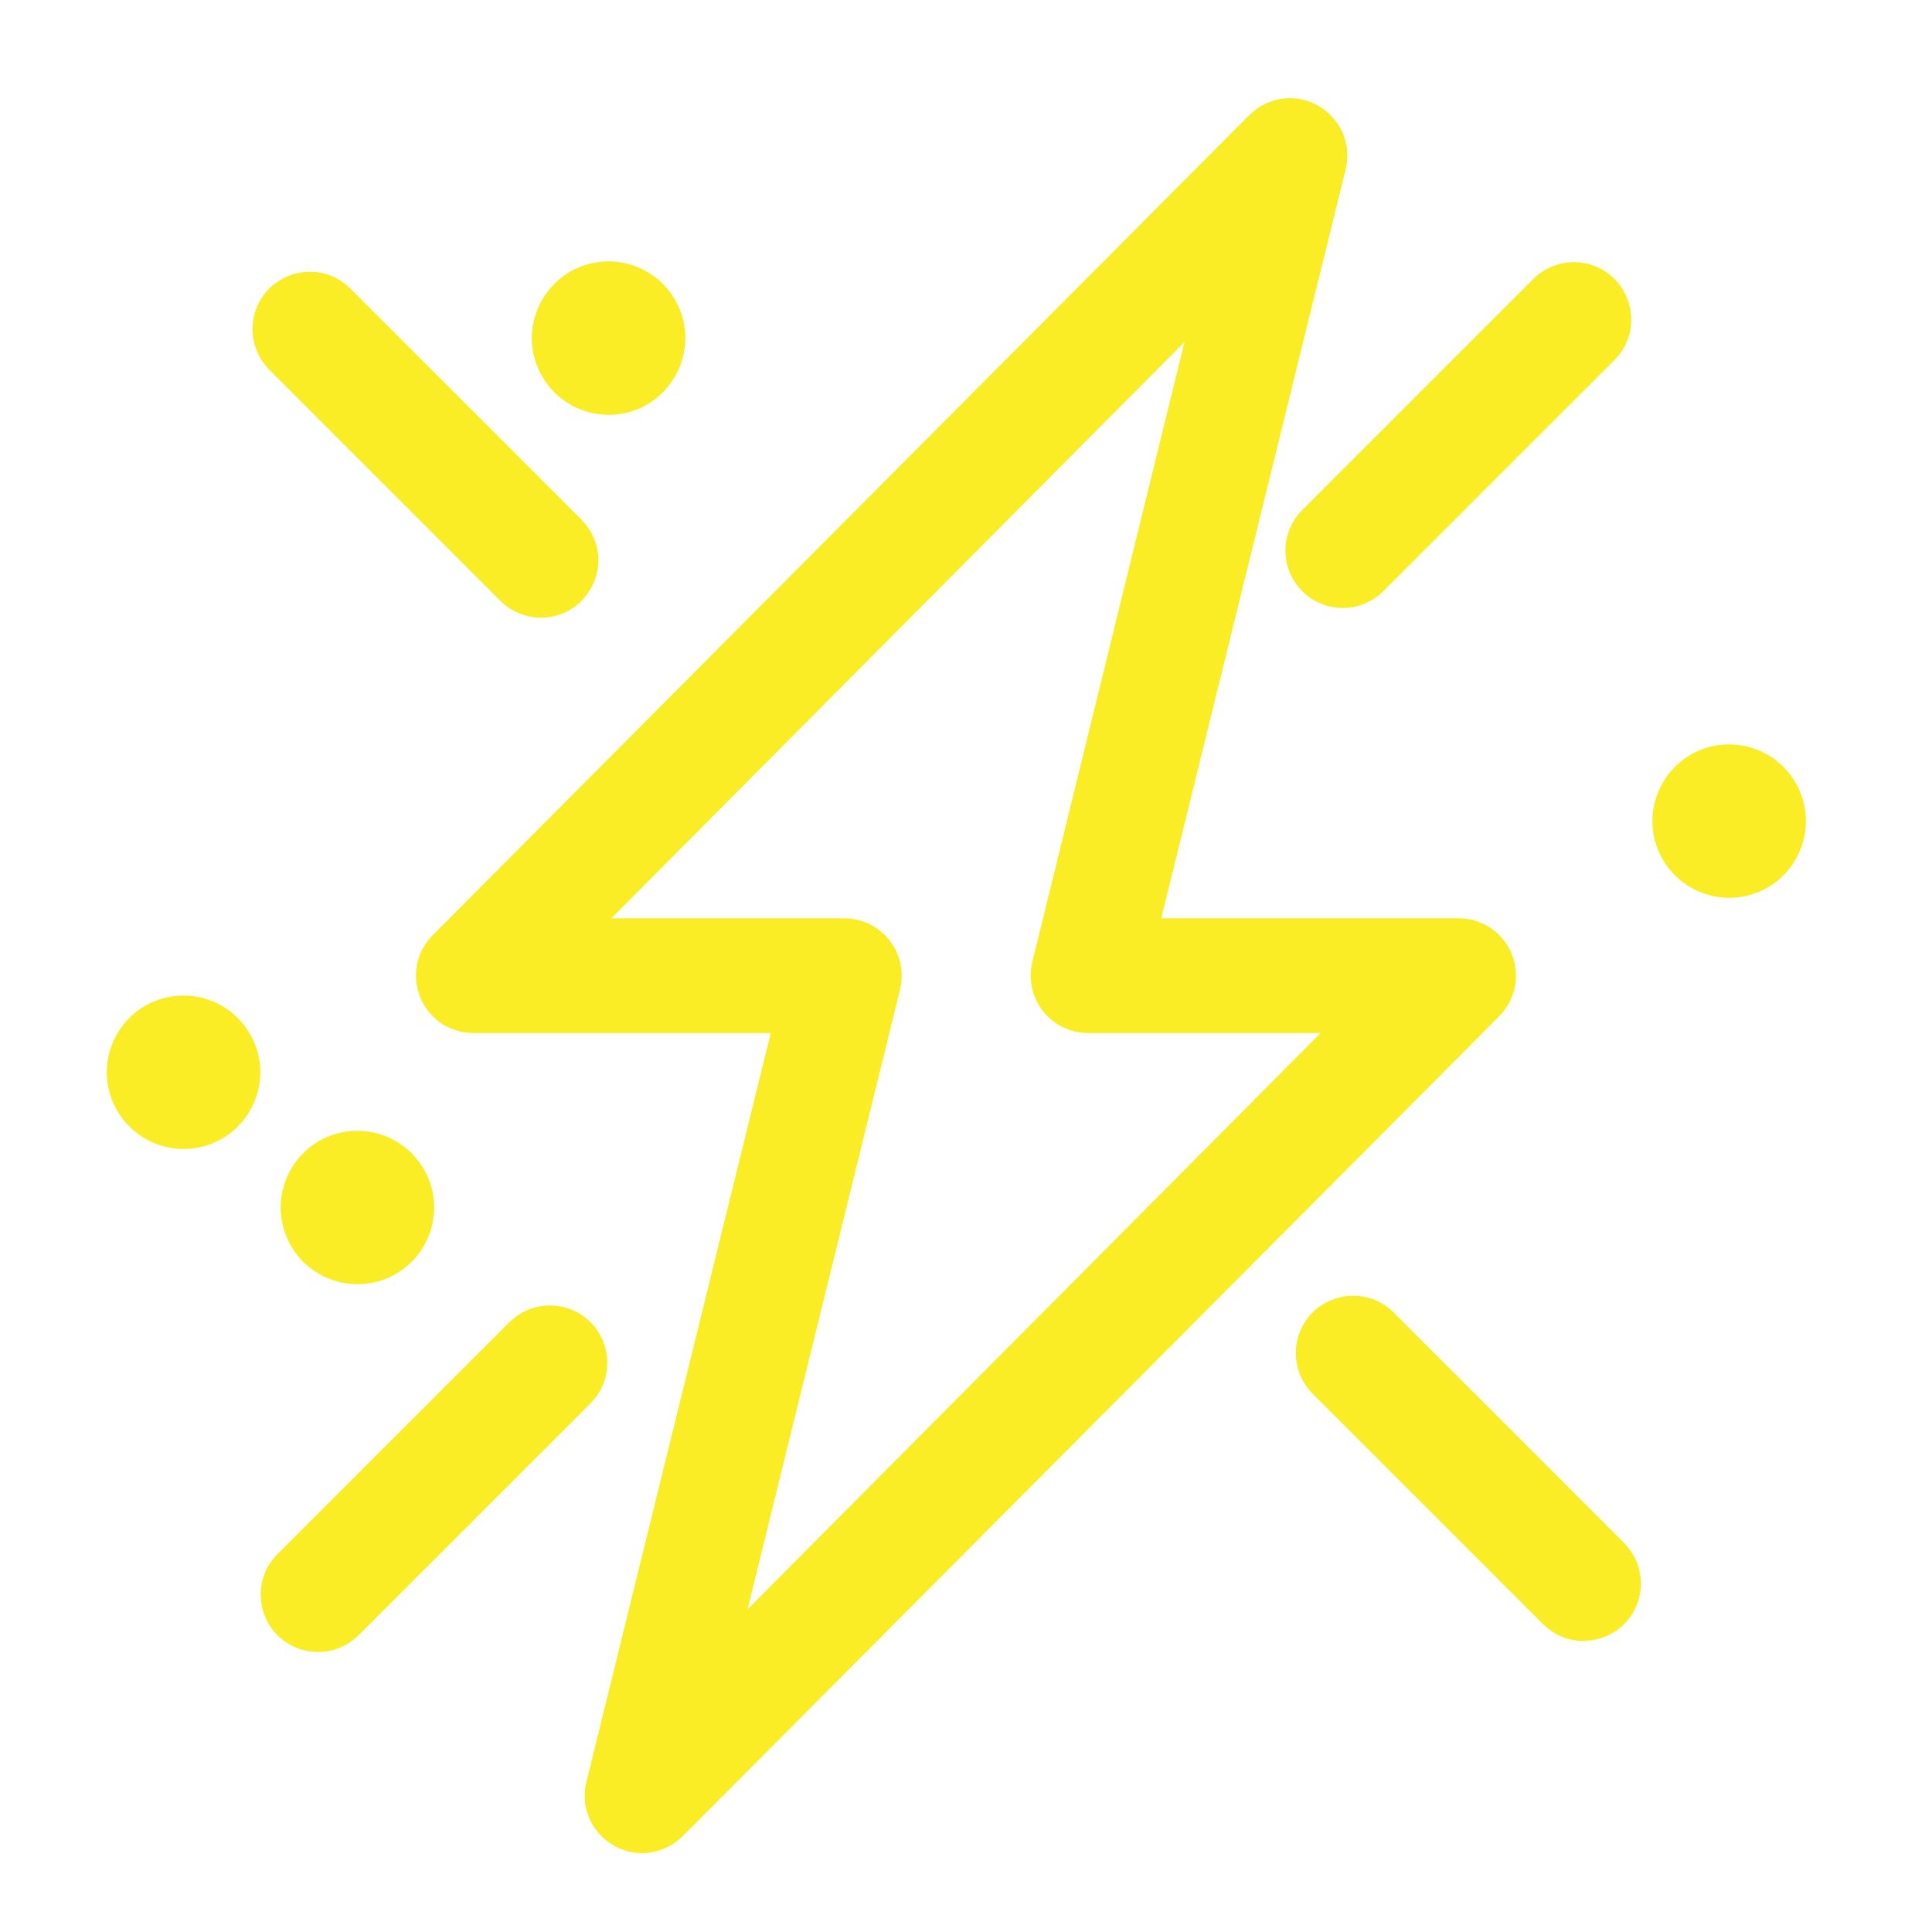
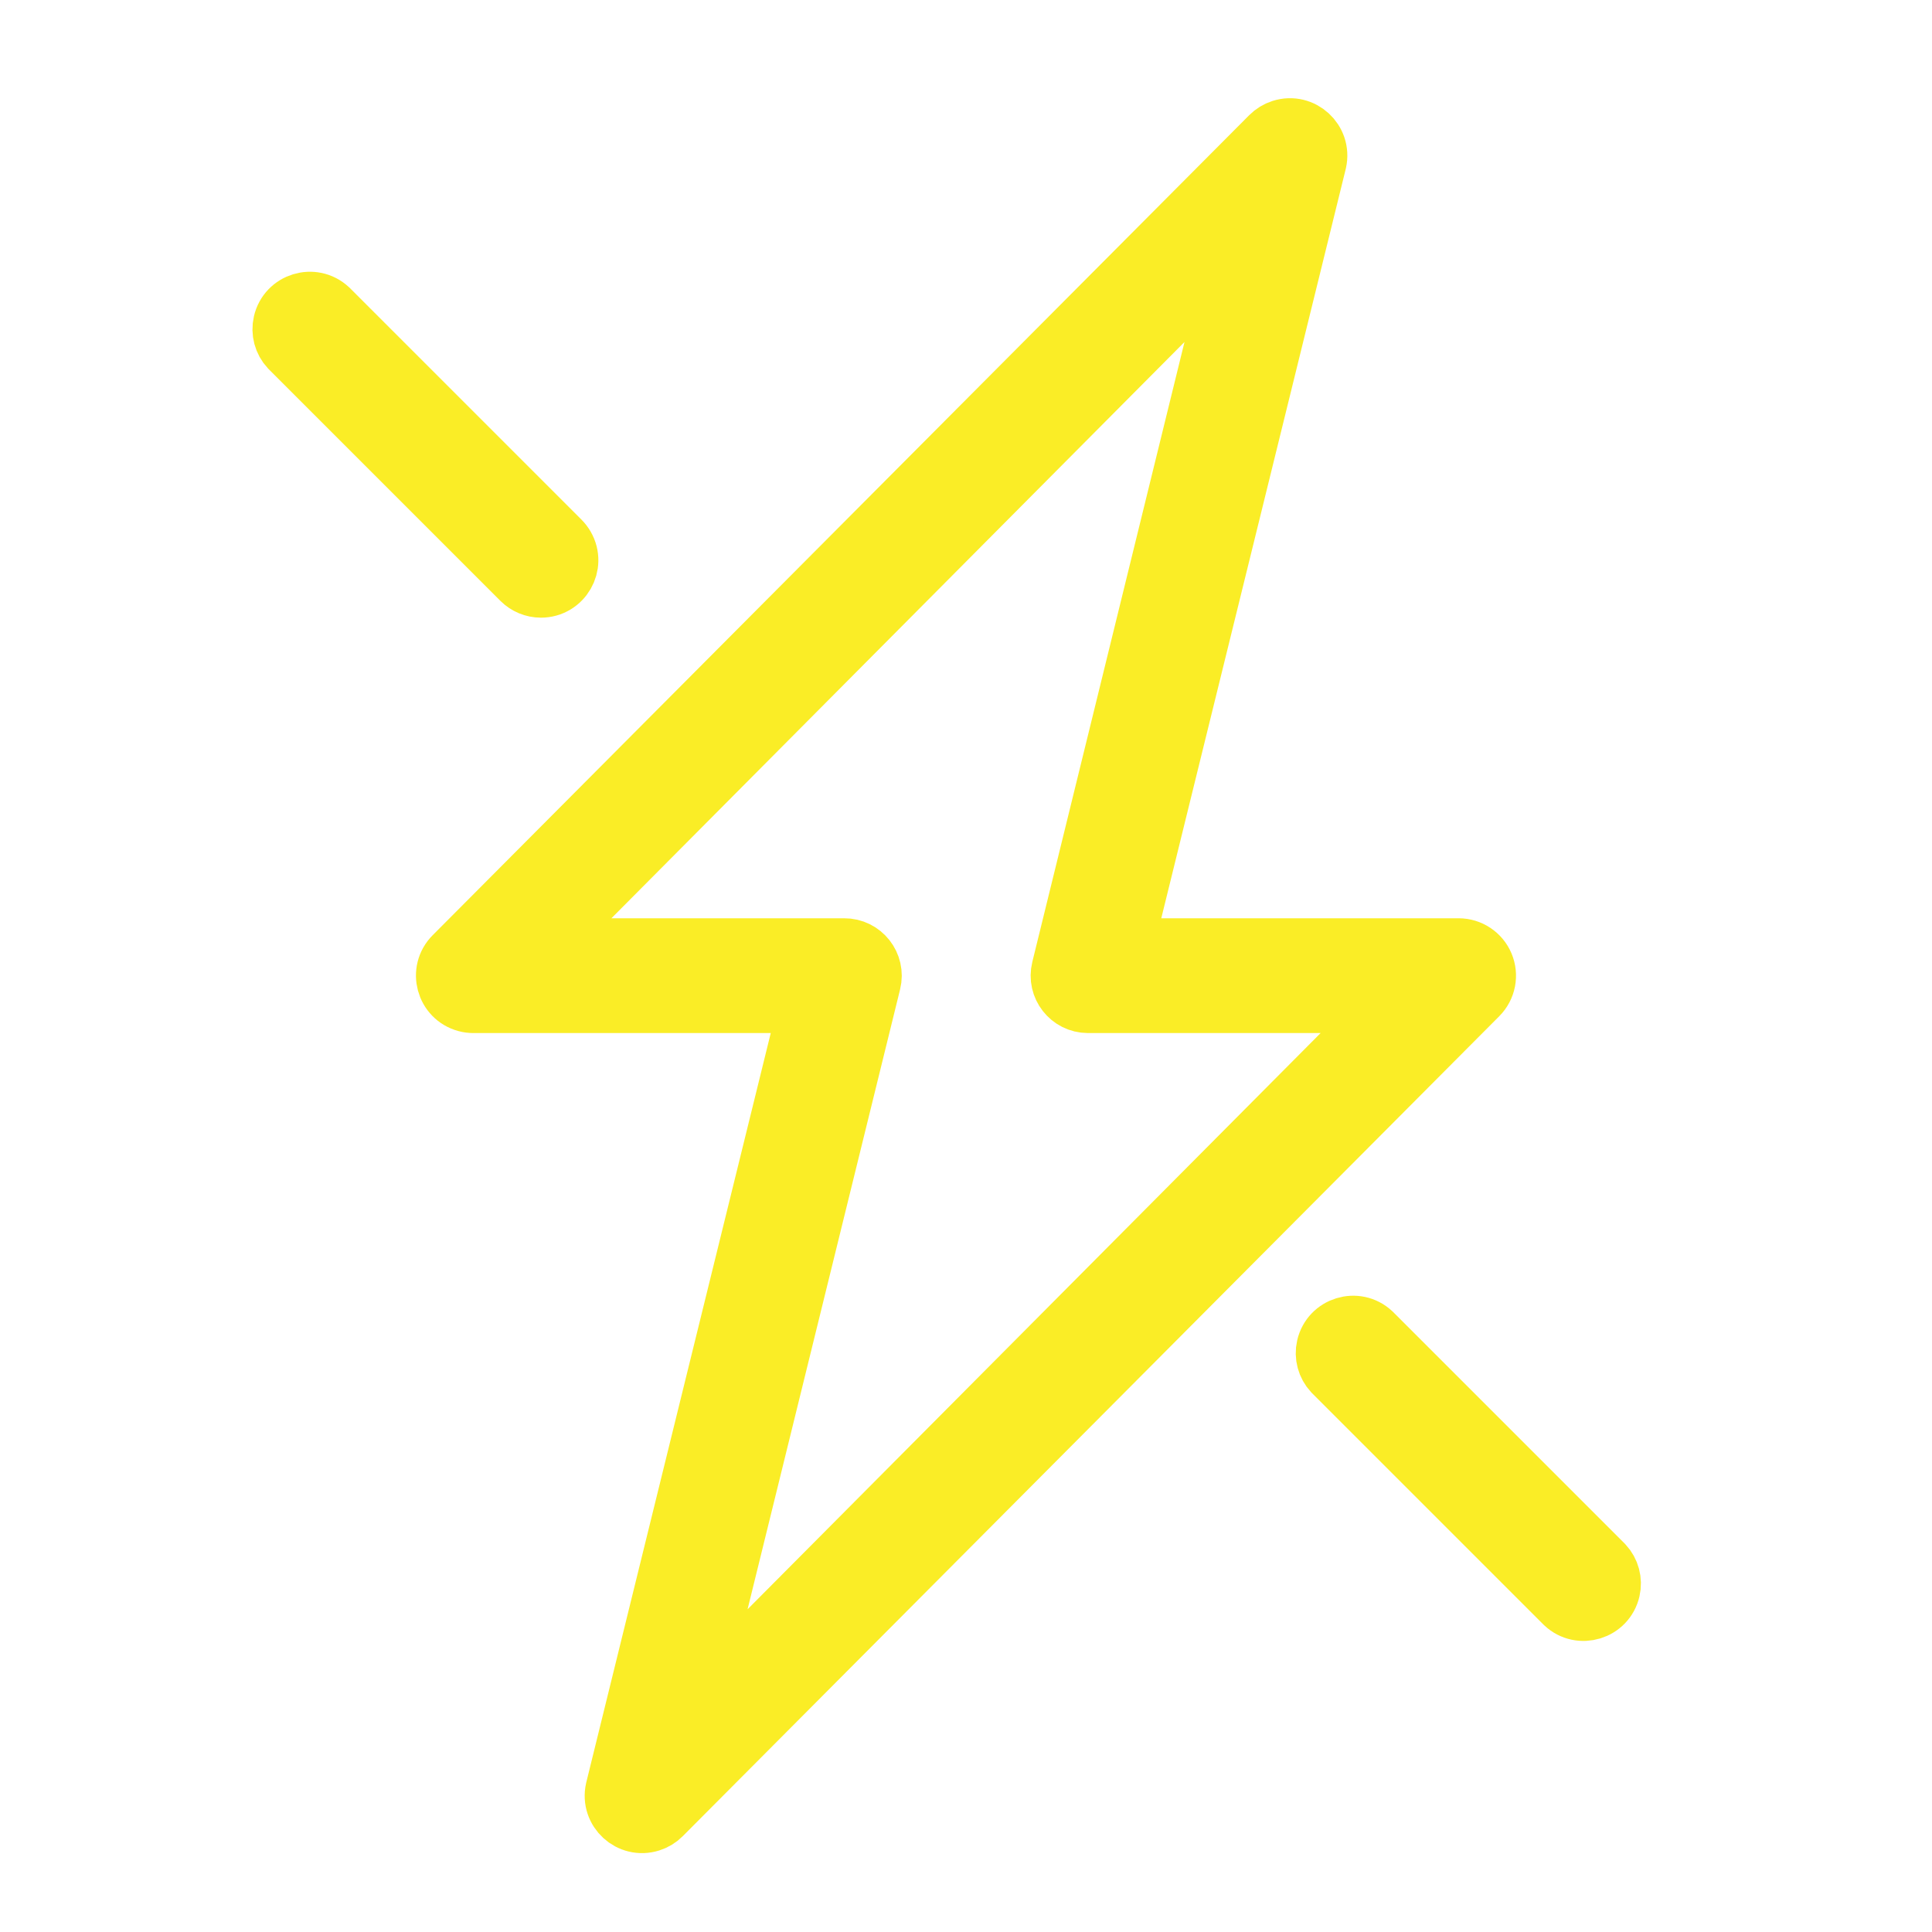
<svg xmlns="http://www.w3.org/2000/svg" viewBox="0 0 68.00 68.00" data-guides="{&quot;vertical&quot;:[],&quot;horizontal&quot;:[]}">
  <path fill="#faed26" stroke="#faed26" fill-opacity="1" stroke-width="2" stroke-opacity="1" fill-rule="evenodd" id="tSvg127321d4c3f" title="Path 3" d="M52.279 33.946C52.12 33.568 51.751 33.321 51.34 33.32C47.426 33.32 43.511 33.32 39.597 33.32C41.863 24.113 44.13 14.906 46.397 5.698C46.566 4.932 45.843 4.269 45.094 4.505C44.936 4.555 44.793 4.643 44.676 4.76C35.097 14.38 25.518 24 15.939 33.62C15.384 34.175 15.639 35.123 16.398 35.326C16.483 35.349 16.572 35.36 16.66 35.36C20.575 35.36 24.489 35.36 28.404 35.36C26.137 44.568 23.87 53.775 21.604 62.982C21.434 63.749 22.158 64.412 22.907 64.175C23.064 64.125 23.208 64.038 23.324 63.92C32.903 54.301 42.482 44.681 52.061 35.061C52.353 34.768 52.439 34.327 52.279 33.946ZM24.48 59.902C26.556 51.463 28.633 43.024 30.709 34.585C30.869 33.938 30.376 33.314 29.709 33.32C26.178 33.32 22.646 33.32 19.115 33.32C27.25 25.14 35.385 16.959 43.52 8.779C41.449 17.218 39.377 25.657 37.305 34.096C37.147 34.737 37.63 35.358 38.291 35.36C41.823 35.36 45.354 35.36 48.886 35.36C40.751 43.541 32.615 51.721 24.48 59.902ZM48.321 46.88C47.747 46.344 46.808 46.632 46.632 47.397C46.556 47.727 46.649 48.073 46.88 48.321C49.6 51.041 52.32 53.761 55.04 56.481C55.614 57.017 56.553 56.729 56.729 55.964C56.805 55.634 56.712 55.288 56.481 55.04C53.761 52.32 51.041 49.6 48.321 46.88ZM19.04 20.74C19.825 20.739 20.315 19.889 19.922 19.209C19.878 19.133 19.824 19.062 19.761 18.999C17.041 16.279 14.321 13.559 11.601 10.839C11.026 10.304 10.088 10.591 9.912 11.357C9.835 11.687 9.928 12.033 10.159 12.281C12.879 15.001 15.599 17.721 18.319 20.441C18.511 20.632 18.77 20.74 19.04 20.74Z" />
-   <path fill="#faed26" stroke="#faed26" fill-opacity="1" stroke-width="2" stroke-opacity="1" fill-rule="evenodd" id="tSvgc25f737d7d" title="Path 4" d="M46.54 20.101C46.938 20.499 47.583 20.499 47.981 20.101C50.701 17.381 53.421 14.661 56.141 11.941C56.676 11.366 56.389 10.428 55.624 10.252C55.294 10.175 54.947 10.268 54.7 10.499C51.98 13.219 49.26 15.939 46.54 18.659C46.142 19.058 46.142 19.703 46.54 20.101ZM18.659 47.22C15.939 49.94 13.219 52.66 10.499 55.38C9.925 55.915 10.145 56.871 10.896 57.101C11.269 57.215 11.675 57.107 11.941 56.821C14.661 54.101 17.381 51.381 20.101 48.661C20.636 48.087 20.349 47.148 19.584 46.972C19.254 46.896 18.907 46.989 18.659 47.22ZM12.58 40.8C11.271 40.8 10.454 42.217 11.108 43.35C11.412 43.876 11.973 44.2 12.58 44.2C13.889 44.2 14.707 42.784 14.052 41.65C13.749 41.124 13.188 40.8 12.58 40.8ZM6.46 36.04C5.151 36.04 4.333 37.457 4.988 38.59C5.292 39.116 5.853 39.44 6.46 39.44C7.769 39.44 8.587 38.024 7.932 36.89C7.629 36.364 7.067 36.04 6.46 36.04ZM60.861 27.2C59.552 27.2 58.734 28.617 59.388 29.75C59.692 30.276 60.253 30.6 60.861 30.6C62.169 30.6 62.987 29.184 62.333 28.05C62.029 27.524 61.468 27.2 60.861 27.2ZM21.42 10.2C20.111 10.2 19.294 11.617 19.948 12.75C20.252 13.276 20.813 13.6 21.42 13.6C22.729 13.6 23.547 12.183 22.892 11.05C22.589 10.524 22.027 10.2 21.42 10.2Z" />
  <defs />
</svg>